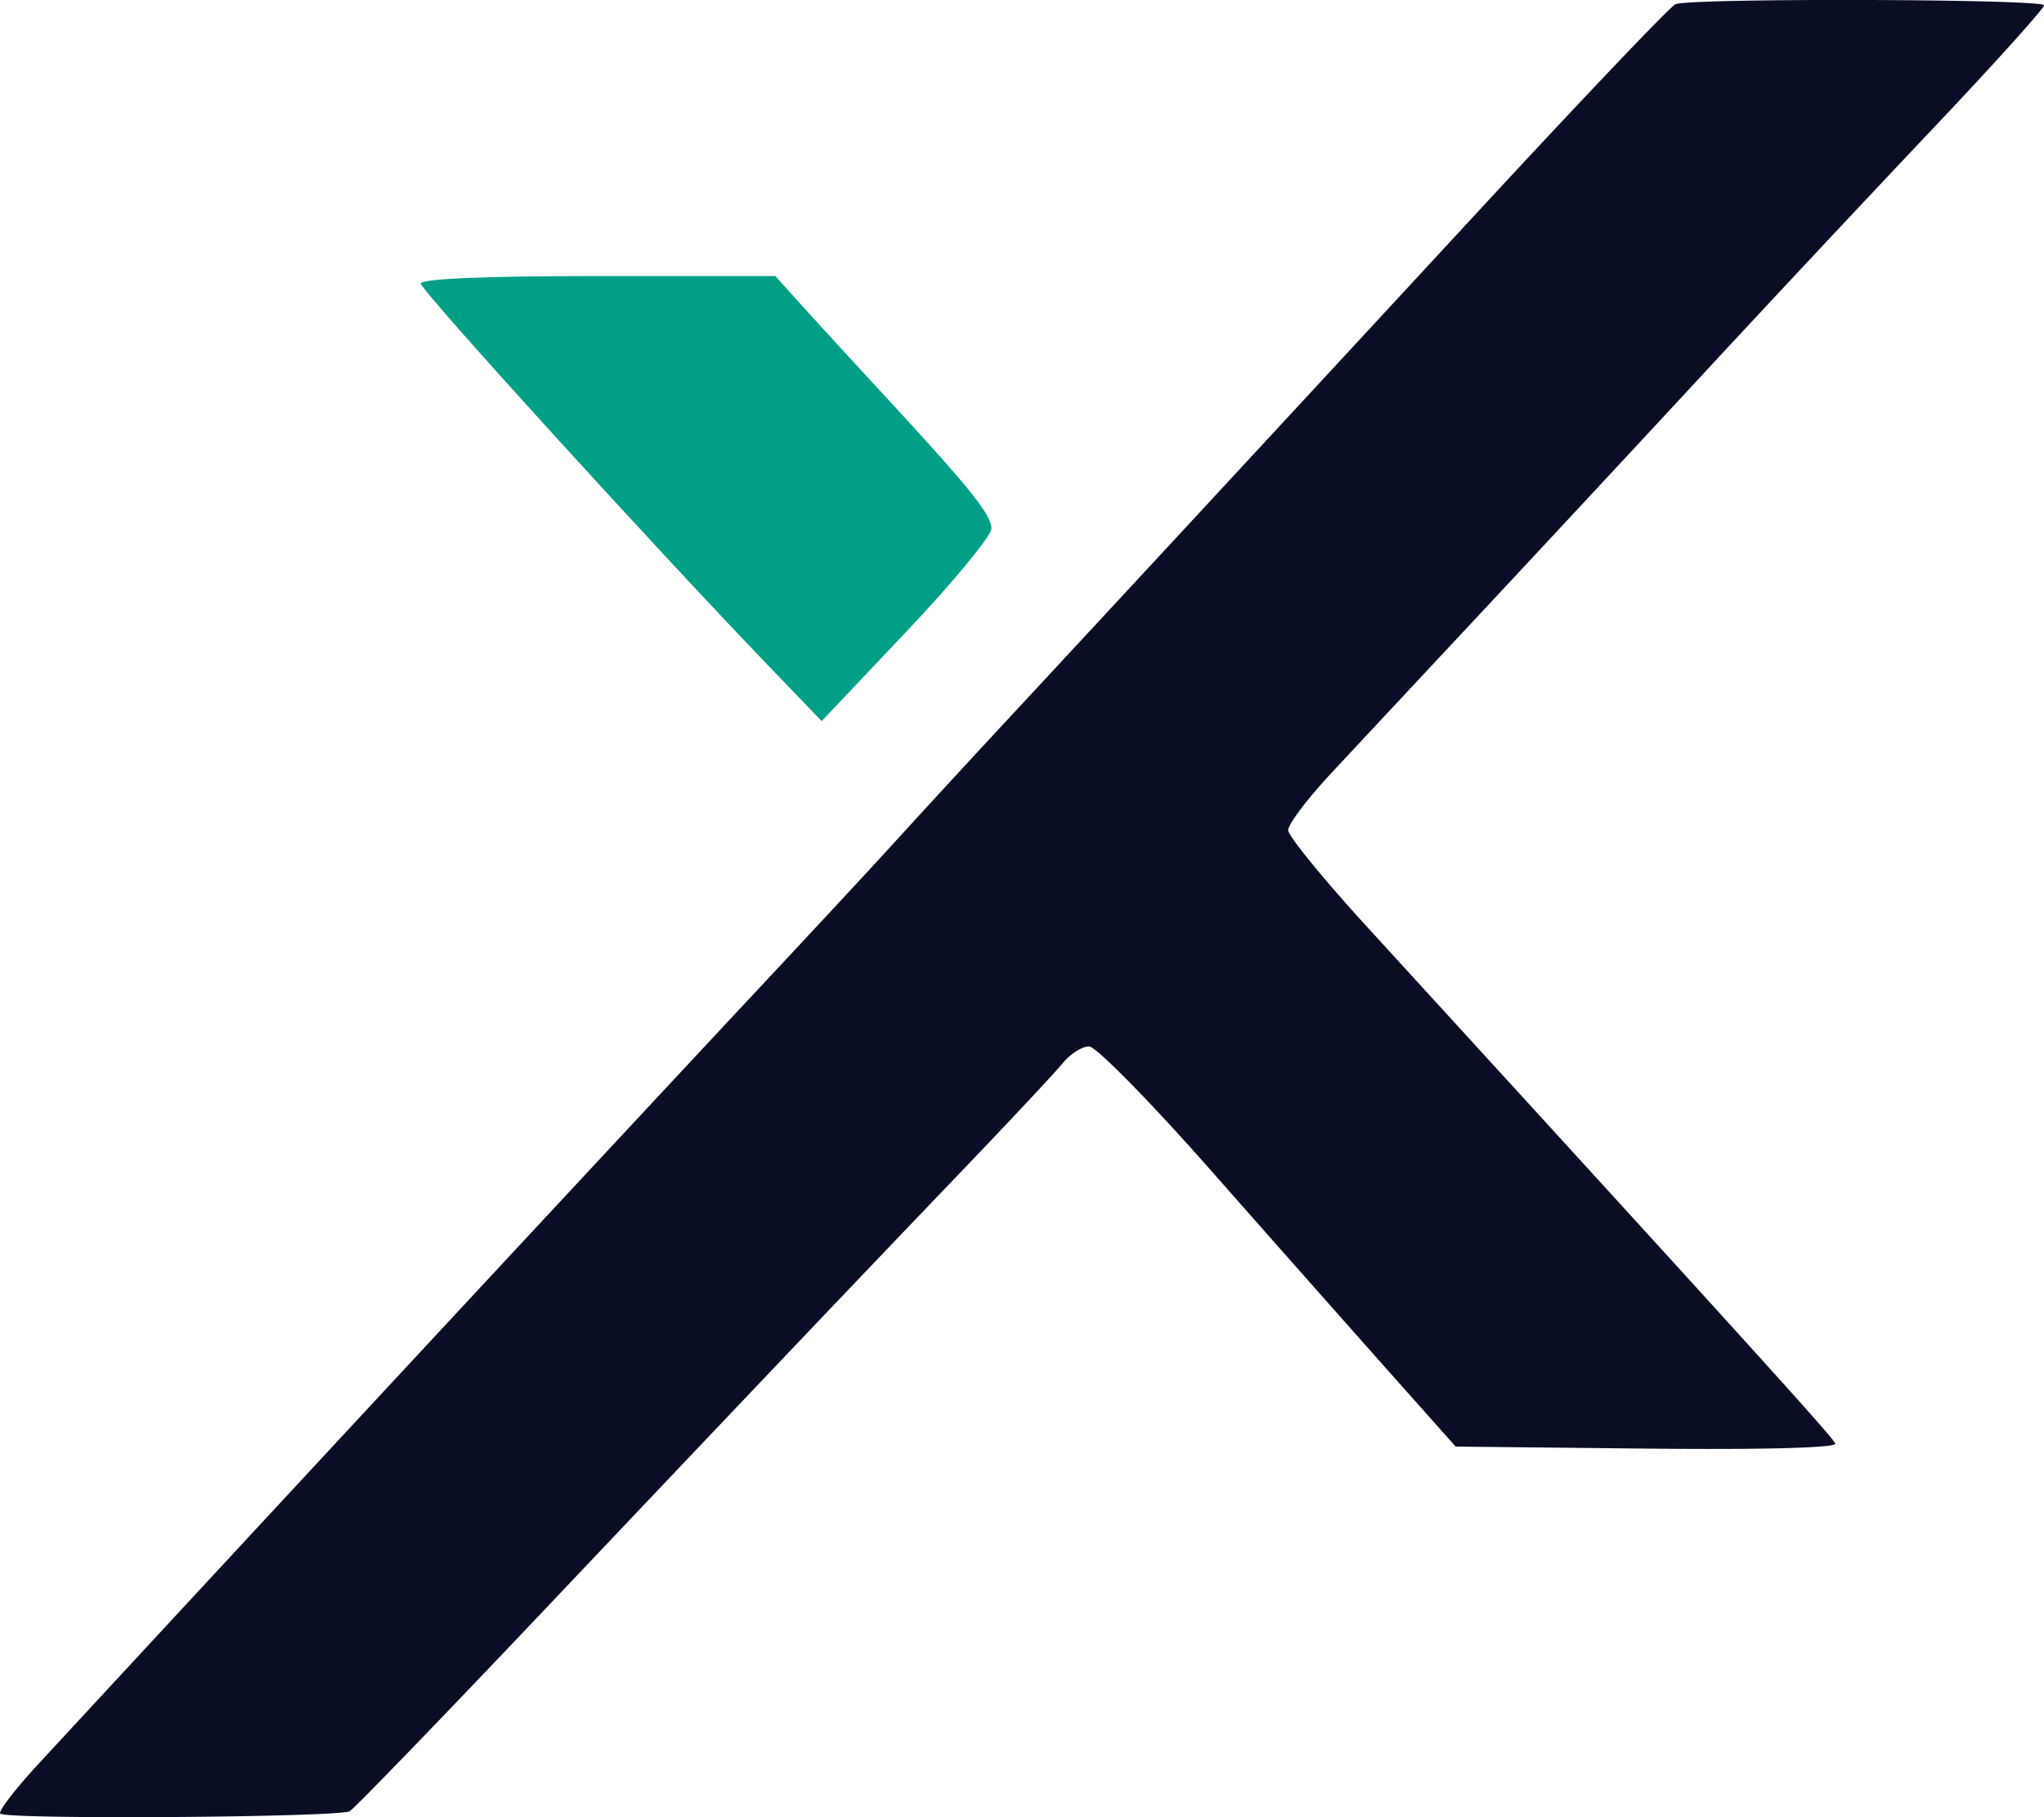
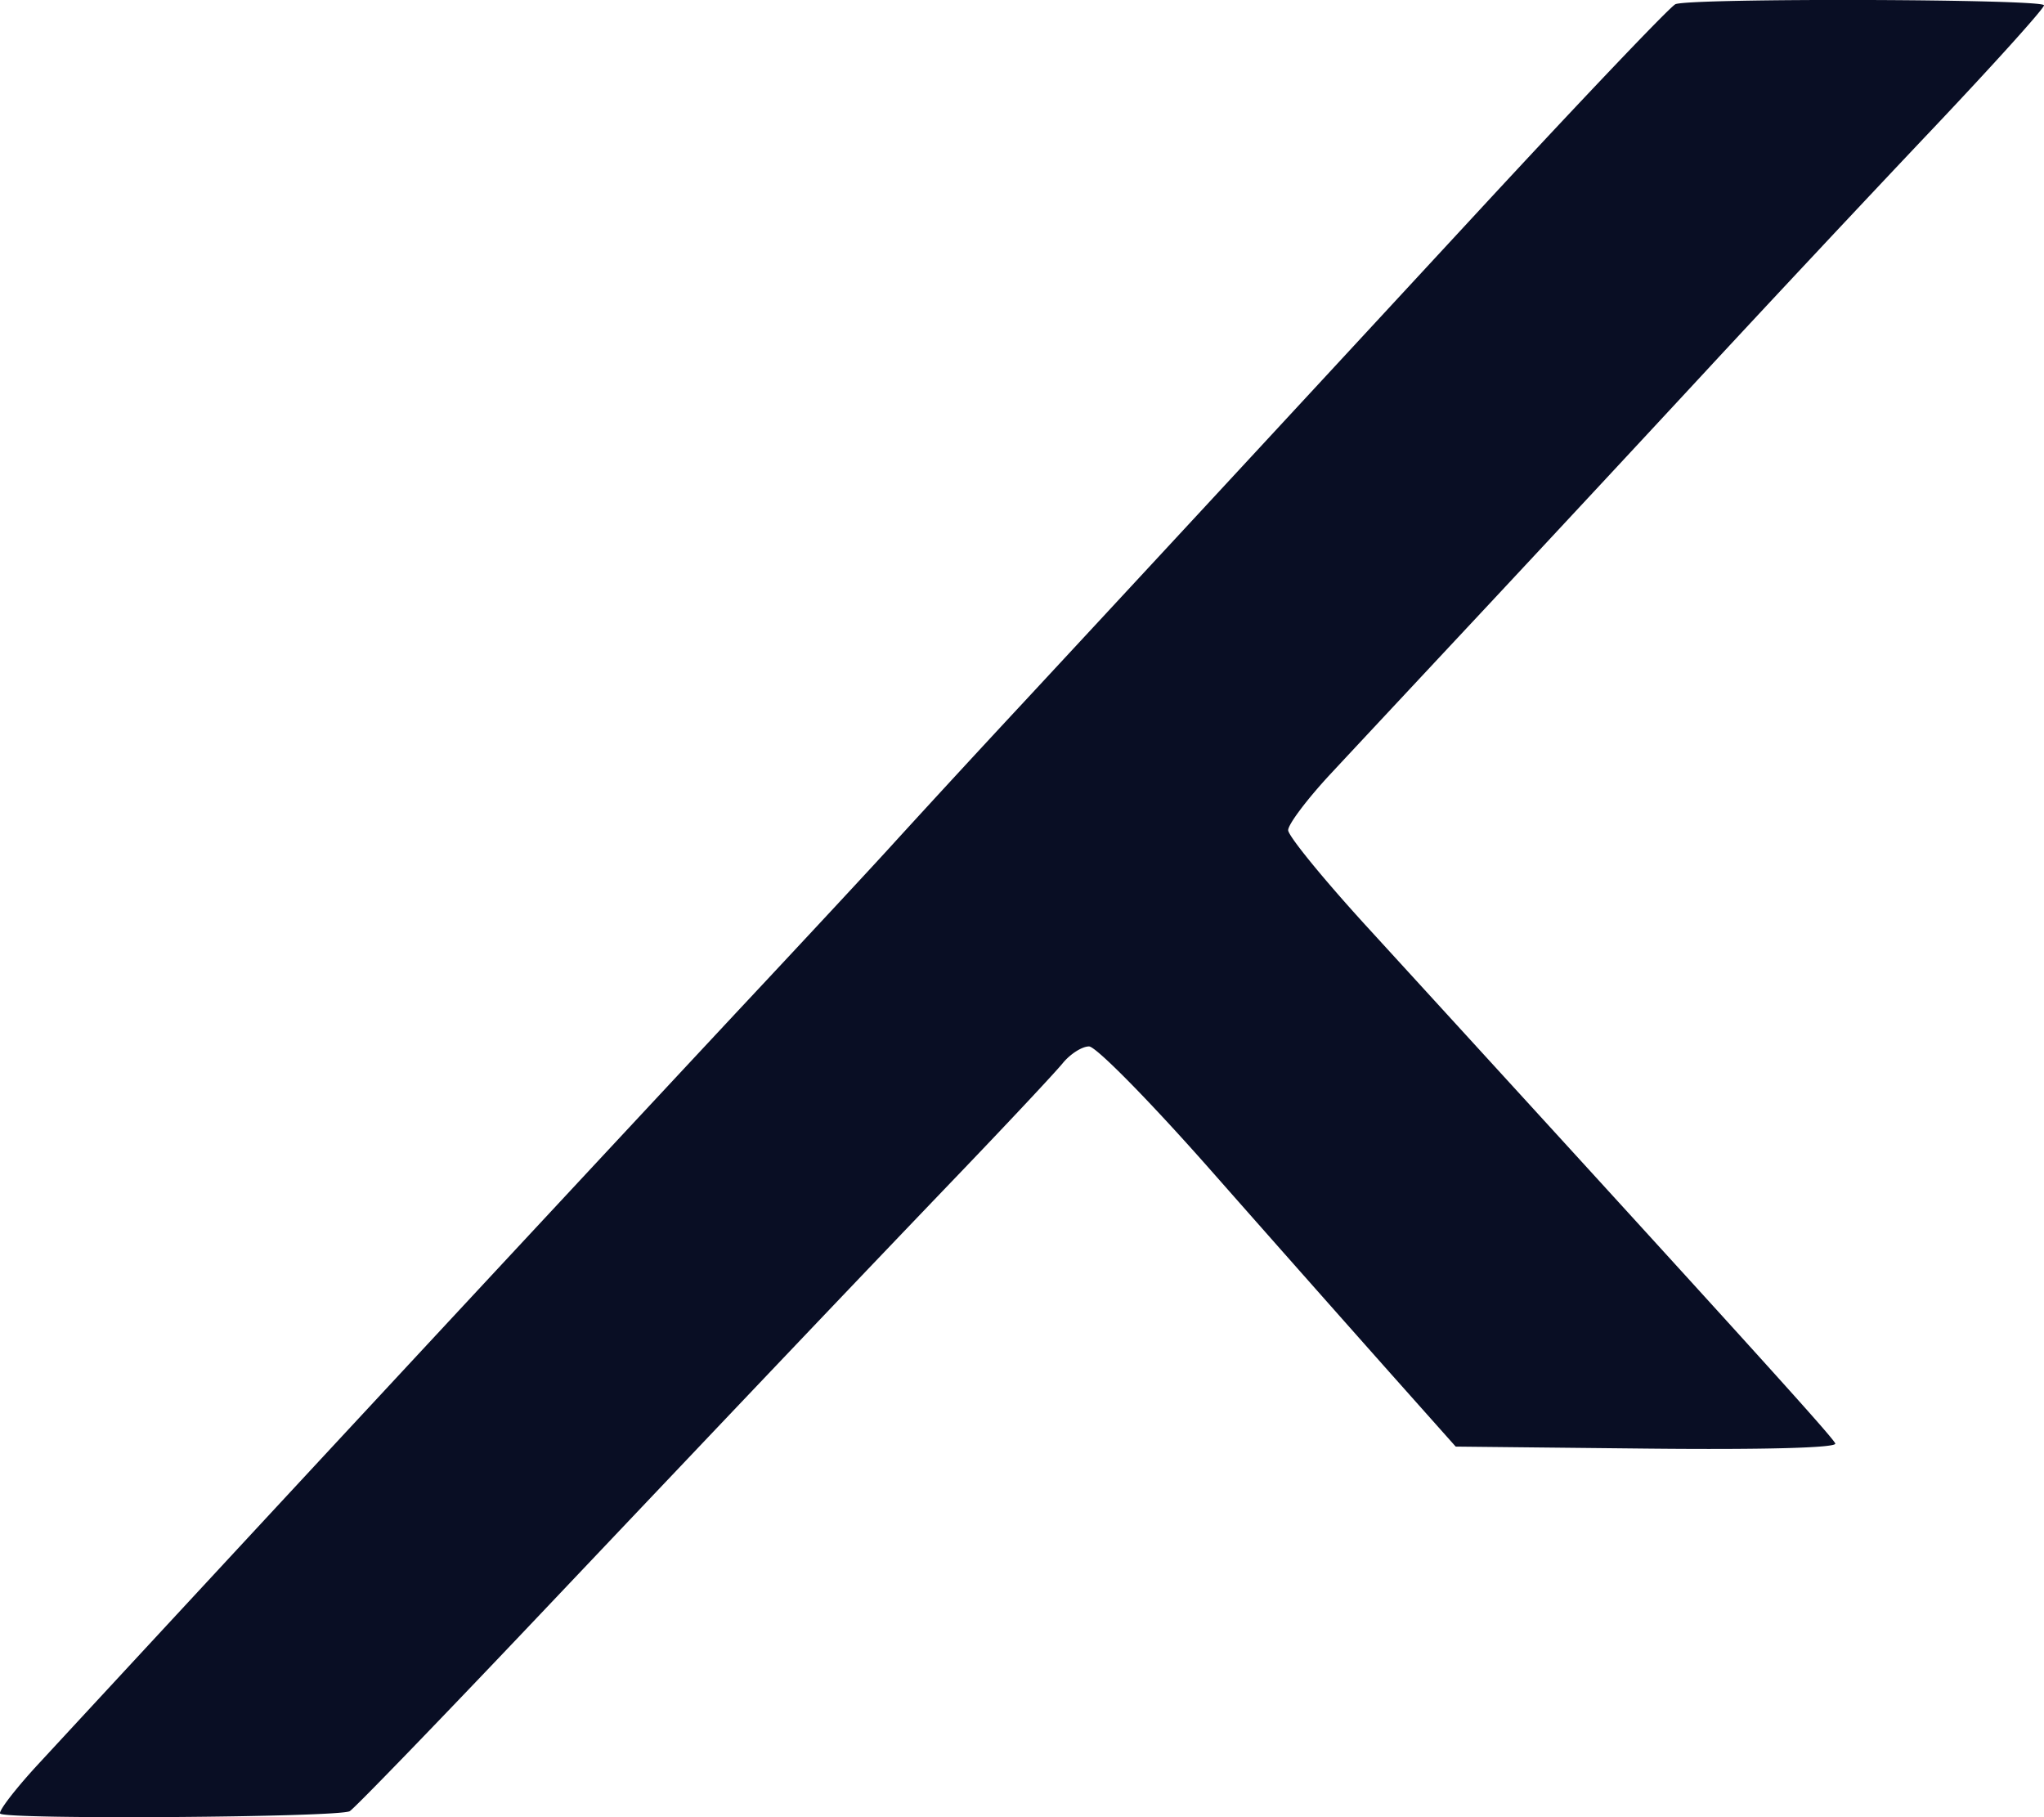
<svg xmlns="http://www.w3.org/2000/svg" width="54" height="48" fill="none">
  <path fill="#090E24" fill-rule="evenodd" d="M44.262.112c-.132.054-2.467 2.506-5.188 5.448-6.476 7.002-9.125 9.86-12.08 13.043a534.75 534.75 0 0 0-3.325 3.605c-.49.544-2.392 2.59-4.225 4.547A6446.016 6446.016 0 0 0 .968 46.645c-.585.638-1.018 1.205-.963 1.261.16.161 8.97.1 9.235-.065.132-.08 2.389-2.414 5.016-5.185 5.969-6.296 8.297-8.744 11.18-11.752 1.25-1.305 2.438-2.574 2.638-2.818.199-.245.512-.445.697-.445.185 0 1.63 1.47 3.251 3.31a1957.51 1957.51 0 0 0 4.676 5.284l1.76 1.976 5.047.053c3.105.032 5.022-.02 4.981-.134-.058-.162-2.4-2.746-12.372-13.65-1.143-1.25-2.08-2.397-2.082-2.55-.003-.153.5-.82 1.115-1.482.616-.662 2.45-2.625 4.075-4.364 1.625-1.739 4.27-4.583 5.88-6.321 1.61-1.739 4.27-4.579 5.912-6.312C52.656 1.717 54 .228 54 .14c0-.168-9.329-.196-9.738-.029z" clip-rule="evenodd" />
-   <path fill="#01A086" d="M20.376 17.664c-3.025-3.14-9.259-9.99-9.259-10.174 0-.127 1.688-.198 4.683-.198h4.683l.75.832c.414.458 1.372 1.502 2.13 2.321 2.261 2.444 2.83 3.152 2.83 3.517 0 .19-1.008 1.413-2.242 2.716l-2.243 2.369-1.332-1.383z" />
</svg>